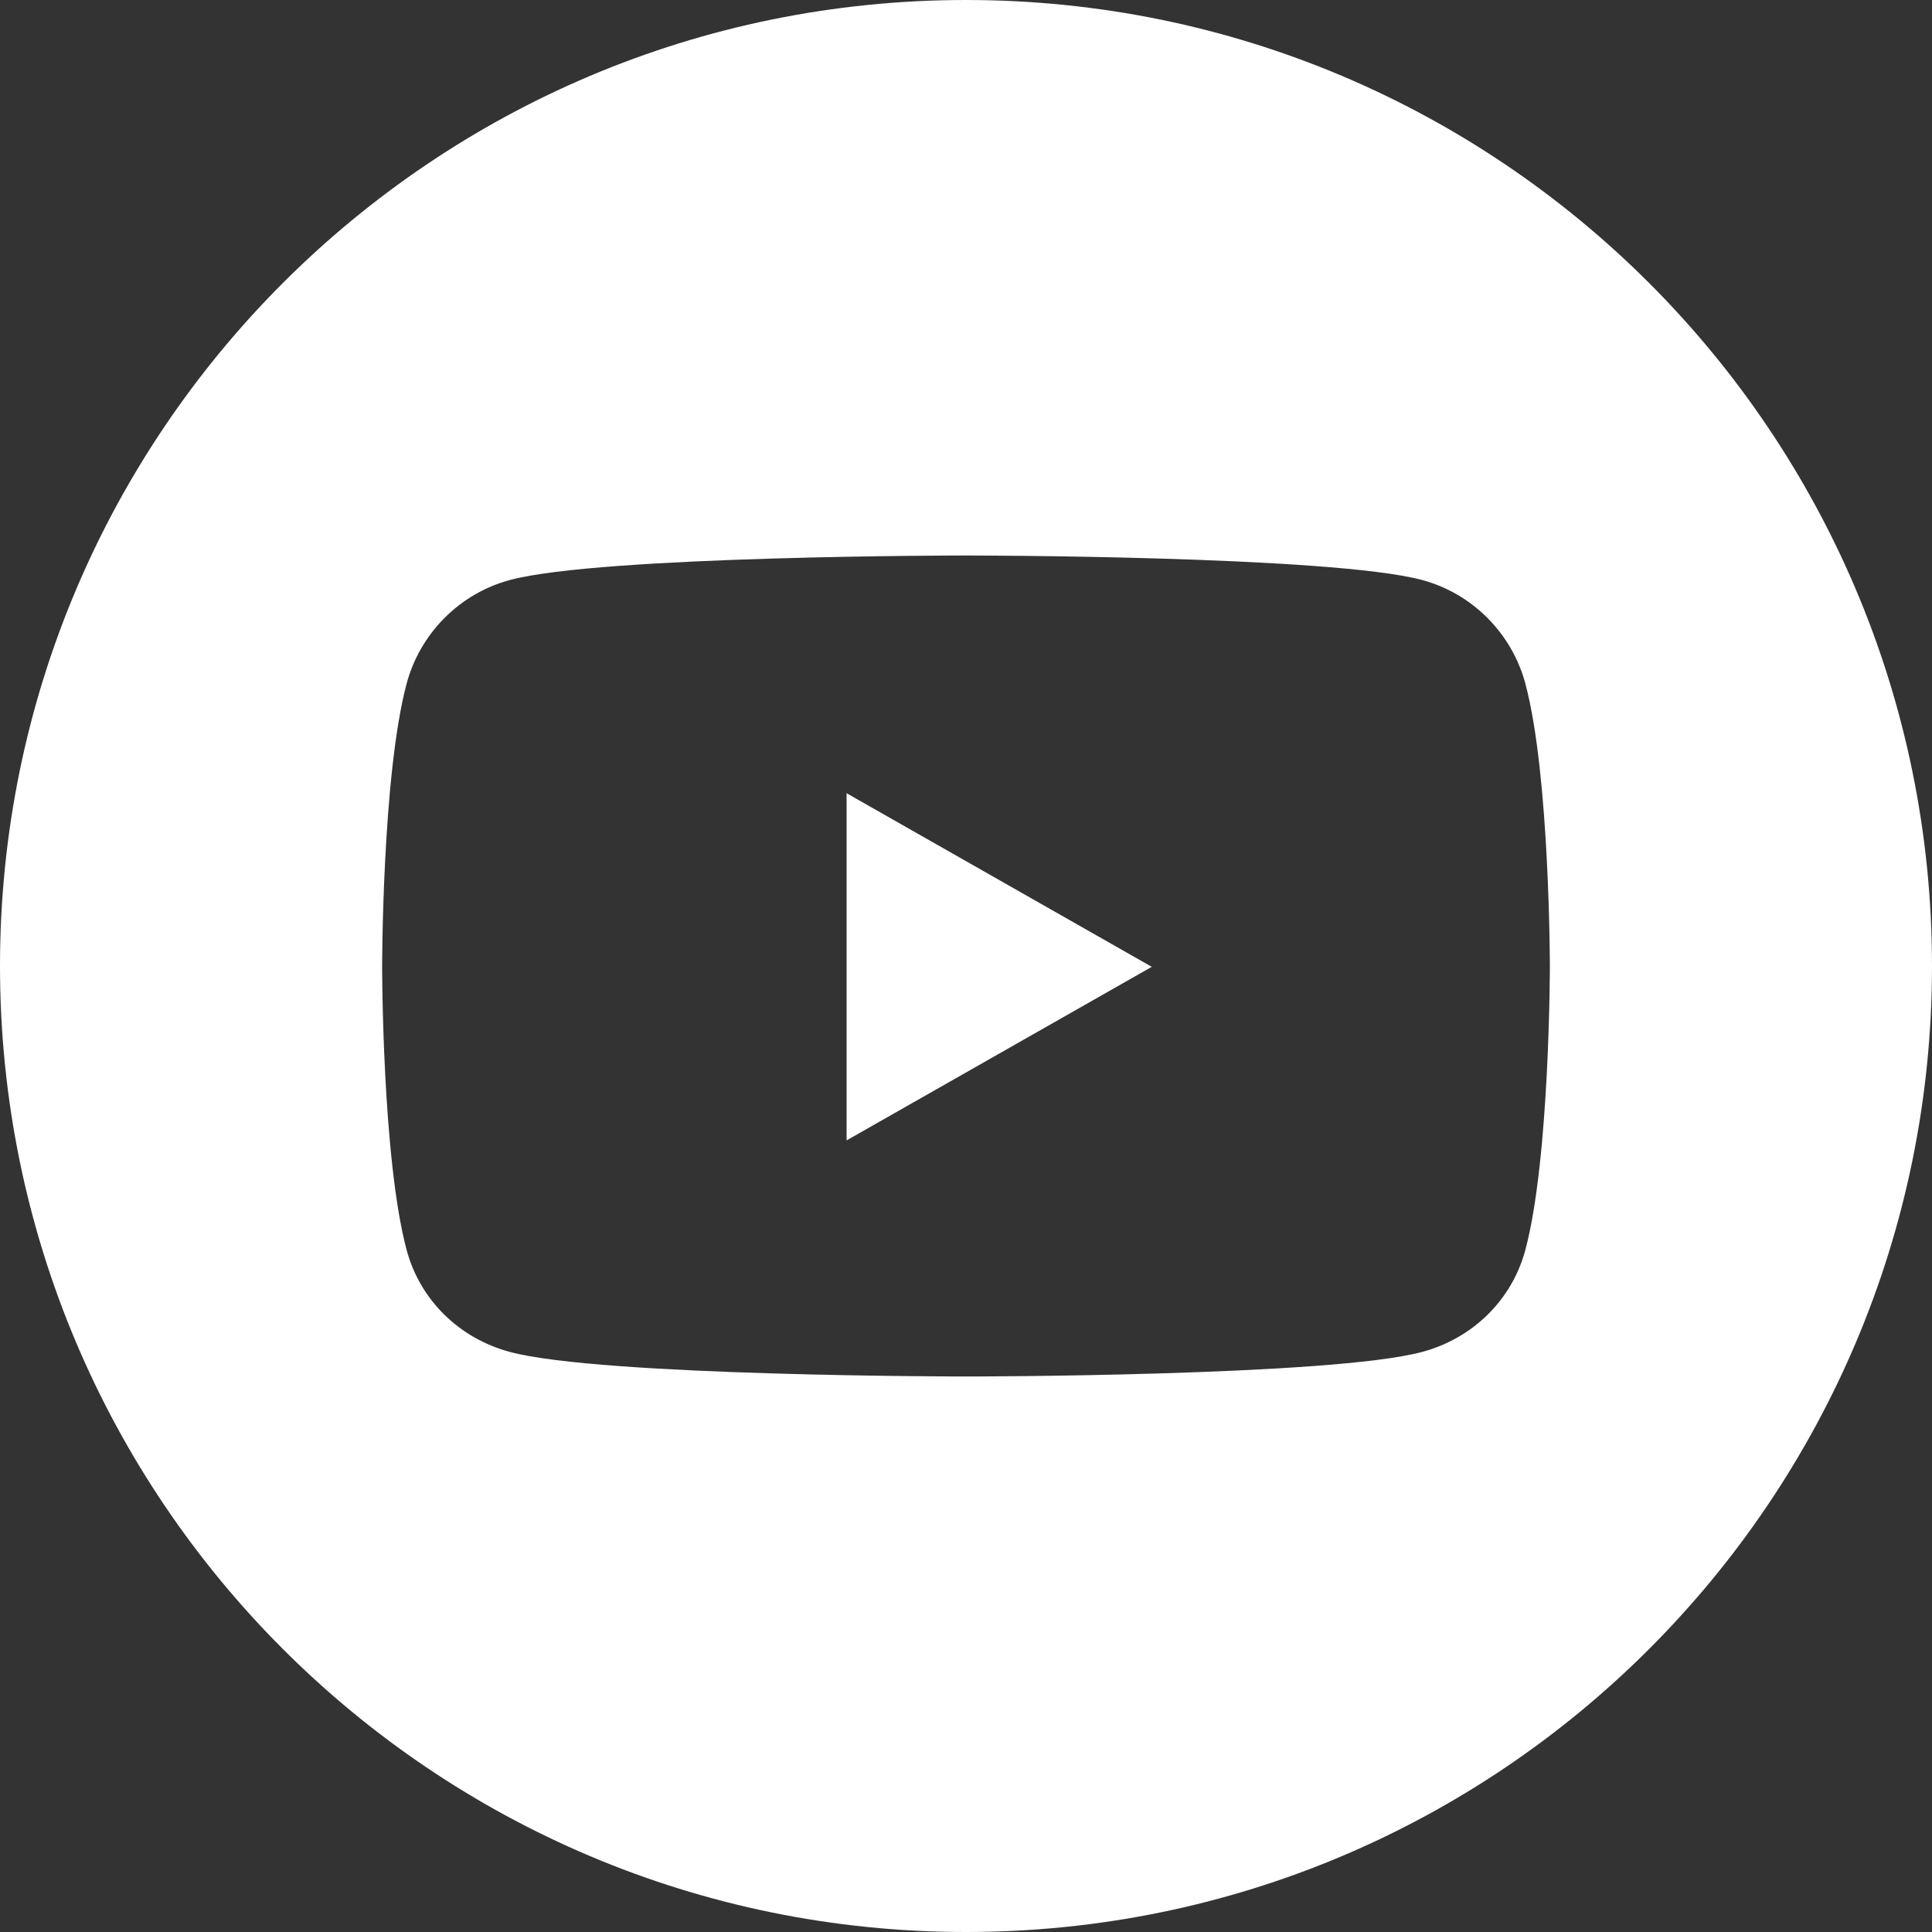
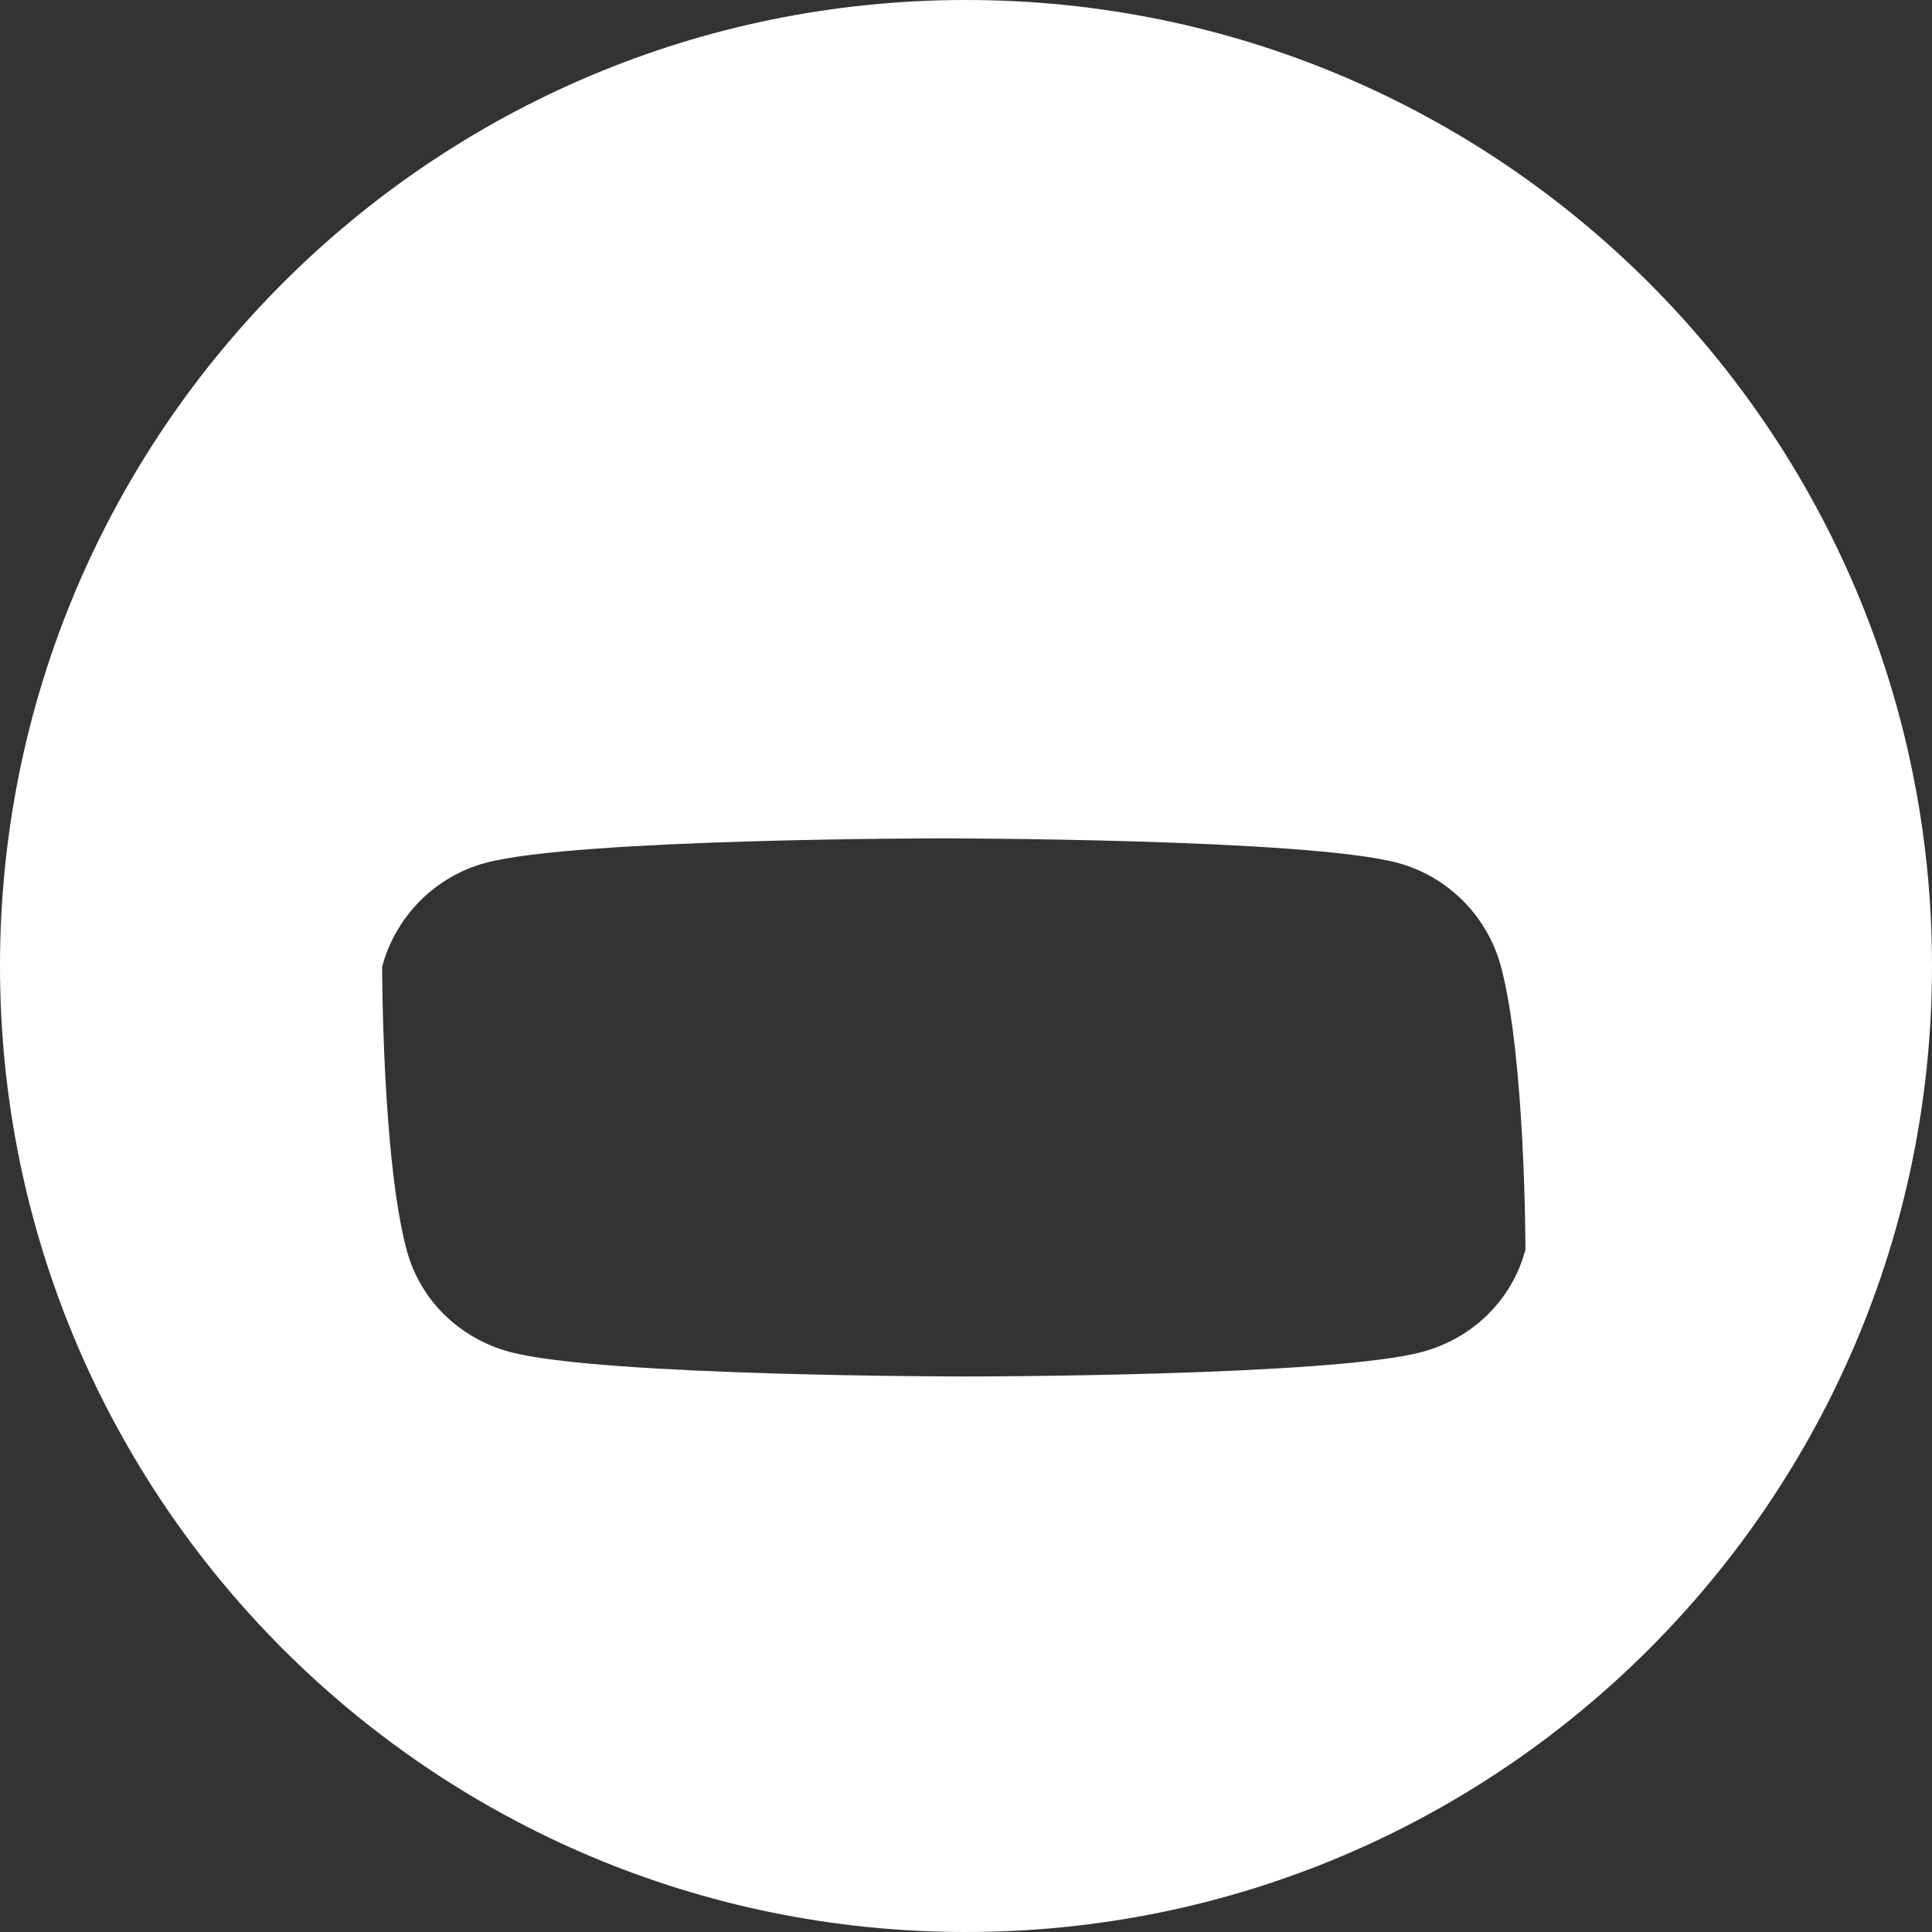
<svg xmlns="http://www.w3.org/2000/svg" version="1.1" id="圖層_1" x="0px" y="0px" width="107px" height="107px" viewBox="0 0 107 107" enable-background="new 0 0 107 107" xml:space="preserve">
  <rect x="0" y="0" width="107" height="107" fill="#333333" stroke="none" />
  <g>
-     <polygon fill="#FFFFFF" points="46.887,63.158 63.788,53.546 46.887,43.931  " />
-     <path fill="#FFFFFF" d="M53.5,0C23.953,0,0,23.953,0,53.5C0,83.048,23.953,107,53.5,107S107,83.048,107,53.5   C107,23.953,83.047,0,53.5,0z M84.483,69.21c-0.744,2.803-2.935,4.916-5.718,5.663C73.722,76.234,53.5,76.234,53.5,76.234   s-20.223,0-25.267-1.361c-2.782-0.747-4.973-2.861-5.717-5.663c-1.352-5.073-1.352-15.665-1.352-15.665s0-10.59,1.352-15.667   c0.744-2.798,2.935-5.004,5.717-5.754c5.044-1.359,25.267-1.359,25.267-1.359s20.222,0,25.266,1.359   c2.783,0.75,4.974,2.957,5.718,5.754c1.352,5.078,1.352,15.667,1.352,15.667S85.832,64.137,84.483,69.21z" />
+     <path fill="#FFFFFF" d="M53.5,0C23.953,0,0,23.953,0,53.5C0,83.048,23.953,107,53.5,107S107,83.048,107,53.5   C107,23.953,83.047,0,53.5,0z M84.483,69.21c-0.744,2.803-2.935,4.916-5.718,5.663C73.722,76.234,53.5,76.234,53.5,76.234   s-20.223,0-25.267-1.361c-2.782-0.747-4.973-2.861-5.717-5.663c-1.352-5.073-1.352-15.665-1.352-15.665c0.744-2.798,2.935-5.004,5.717-5.754c5.044-1.359,25.267-1.359,25.267-1.359s20.222,0,25.266,1.359   c2.783,0.75,4.974,2.957,5.718,5.754c1.352,5.078,1.352,15.667,1.352,15.667S85.832,64.137,84.483,69.21z" />
  </g>
</svg>